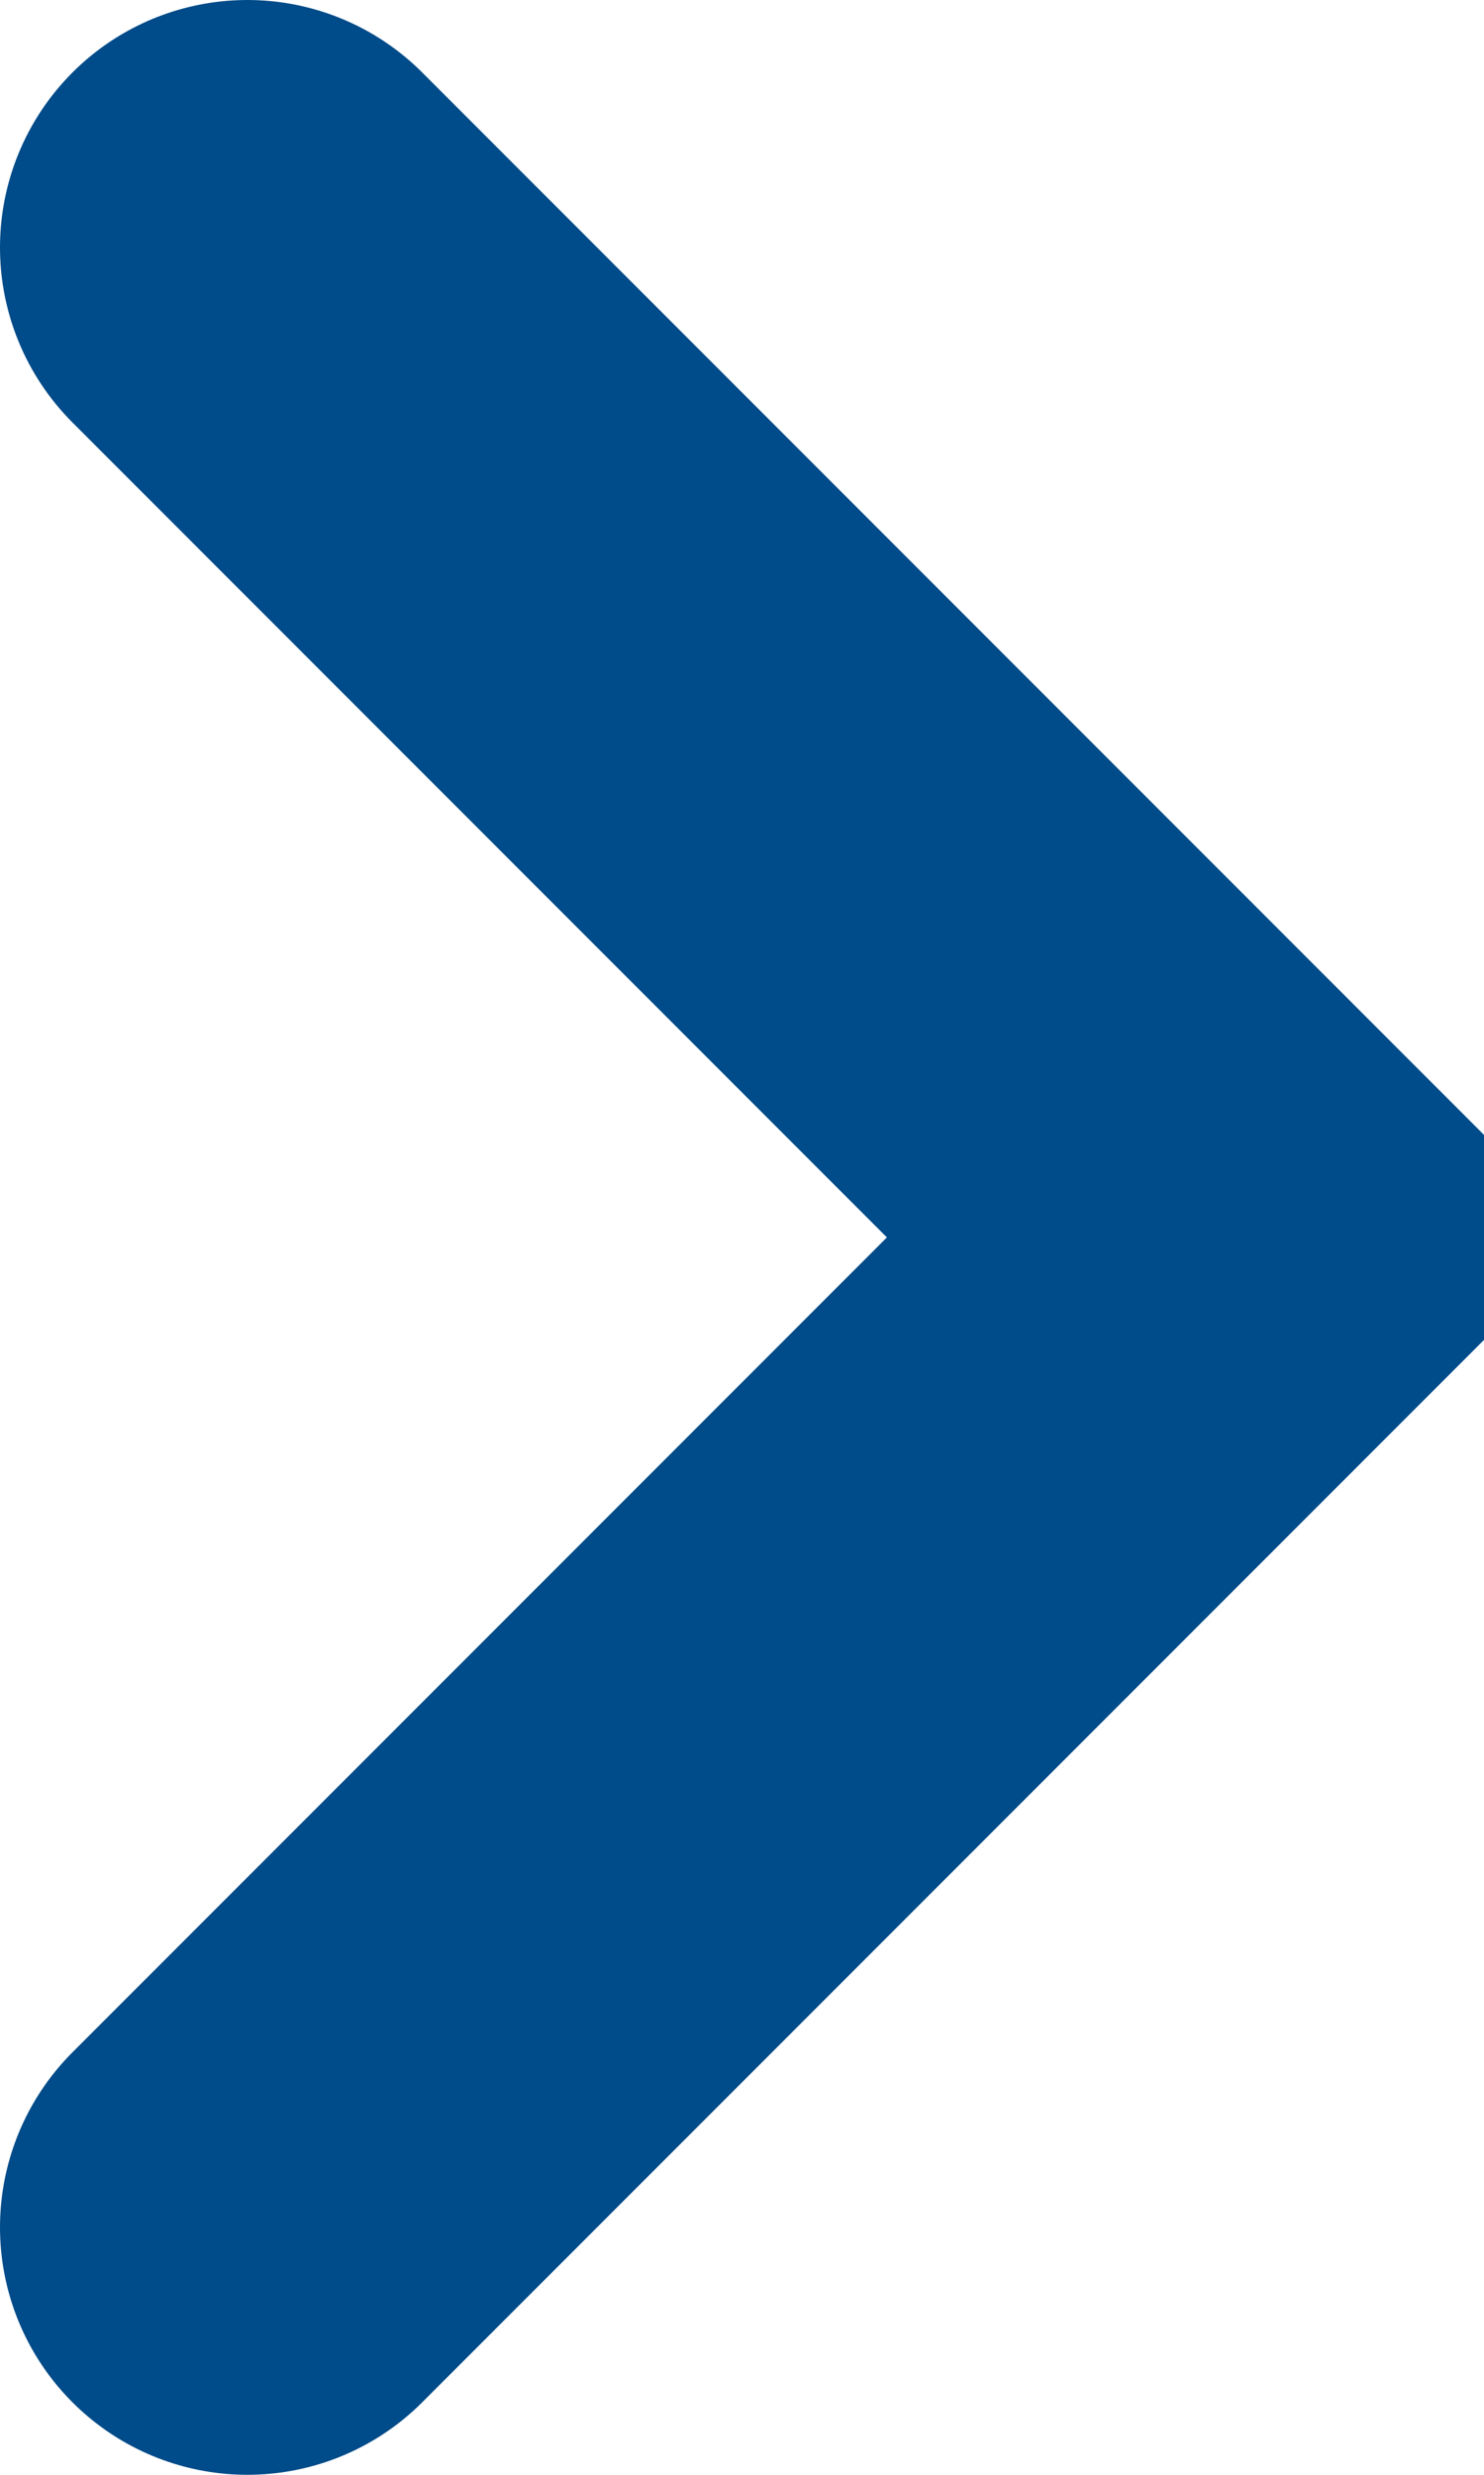
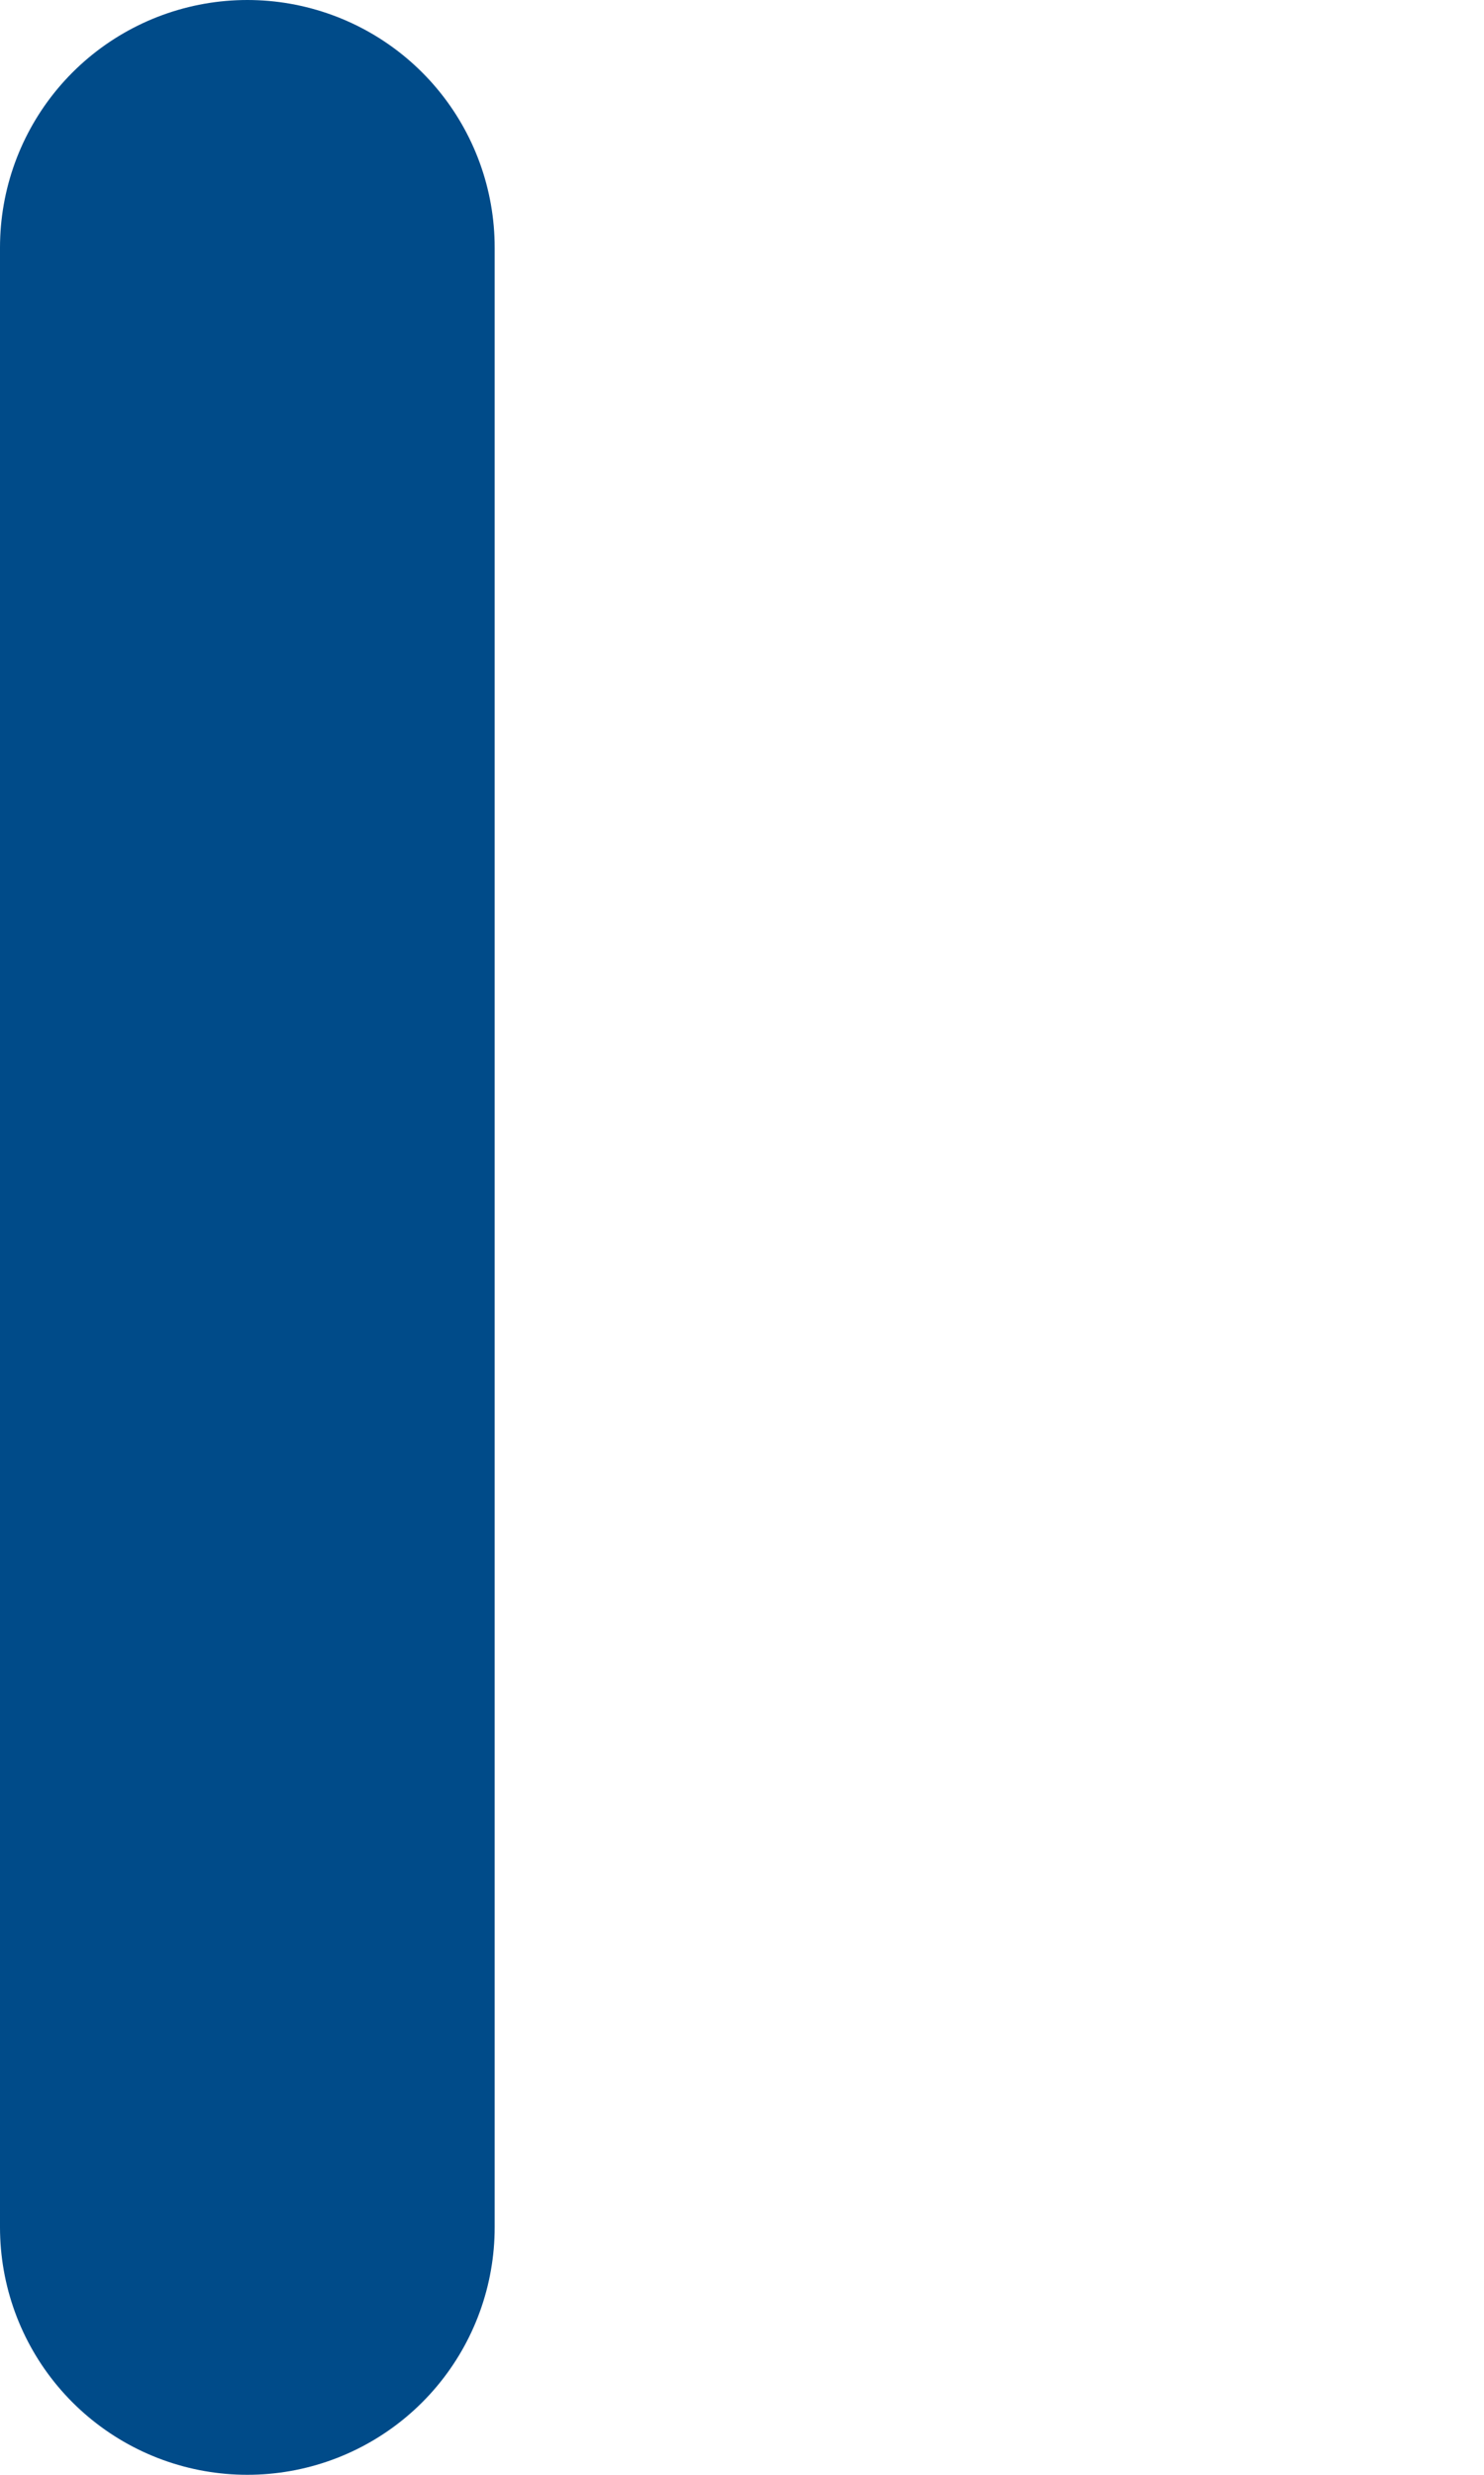
<svg xmlns="http://www.w3.org/2000/svg" width="6" height="10" version="1.1" viewbox="0 0 6 10">
-   <path id="Path" fill="none" fill-rule="evenodd" stroke="#004B89" stroke-linecap="round" stroke-width="2" d="M0 0L4 4L0 8" transform="translate(1 1)" />
+   <path id="Path" fill="none" fill-rule="evenodd" stroke="#004B89" stroke-linecap="round" stroke-width="2" d="M0 0L0 8" transform="translate(1 1)" />
</svg>